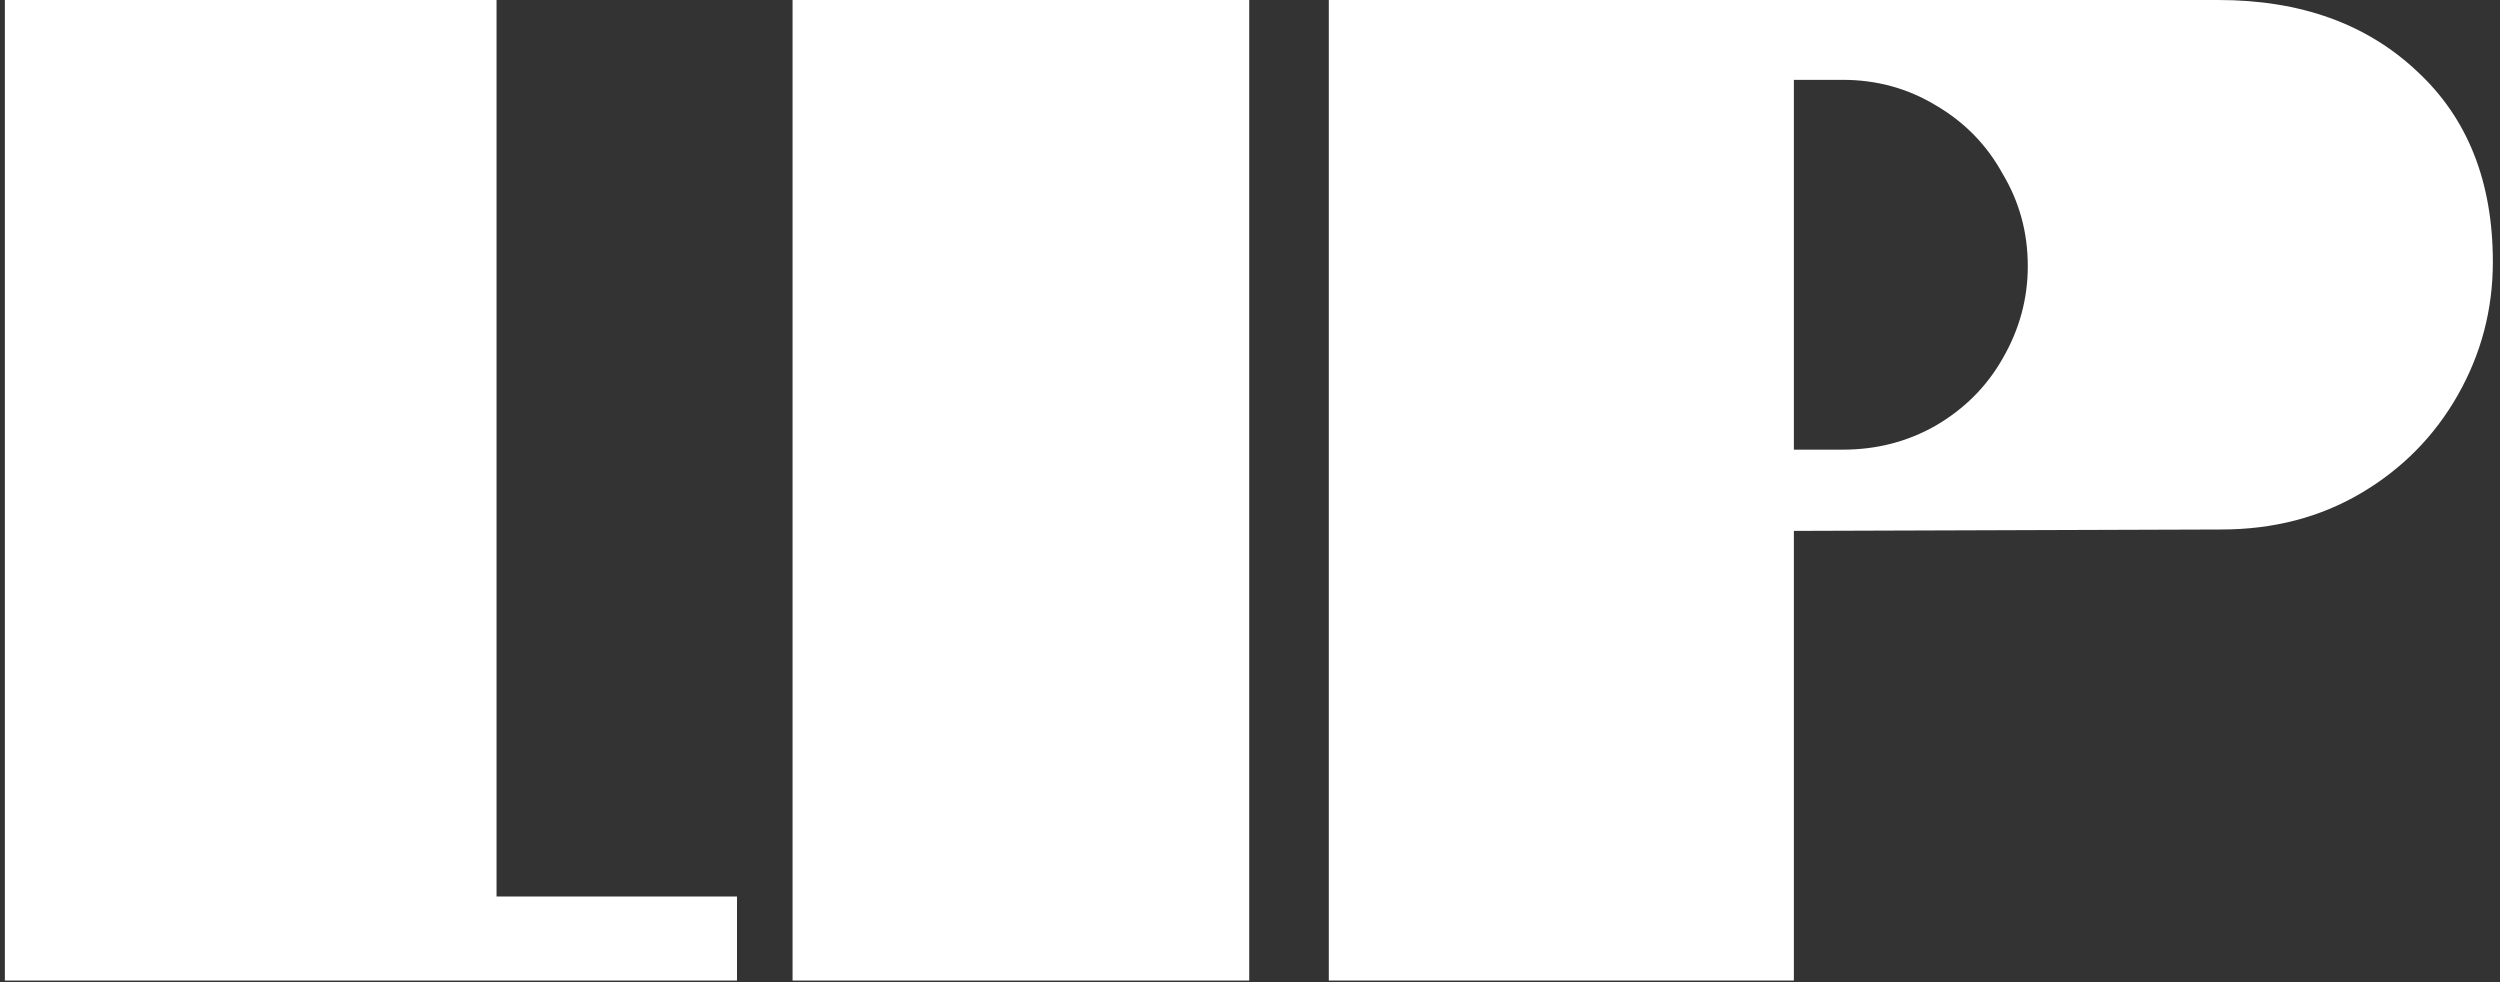
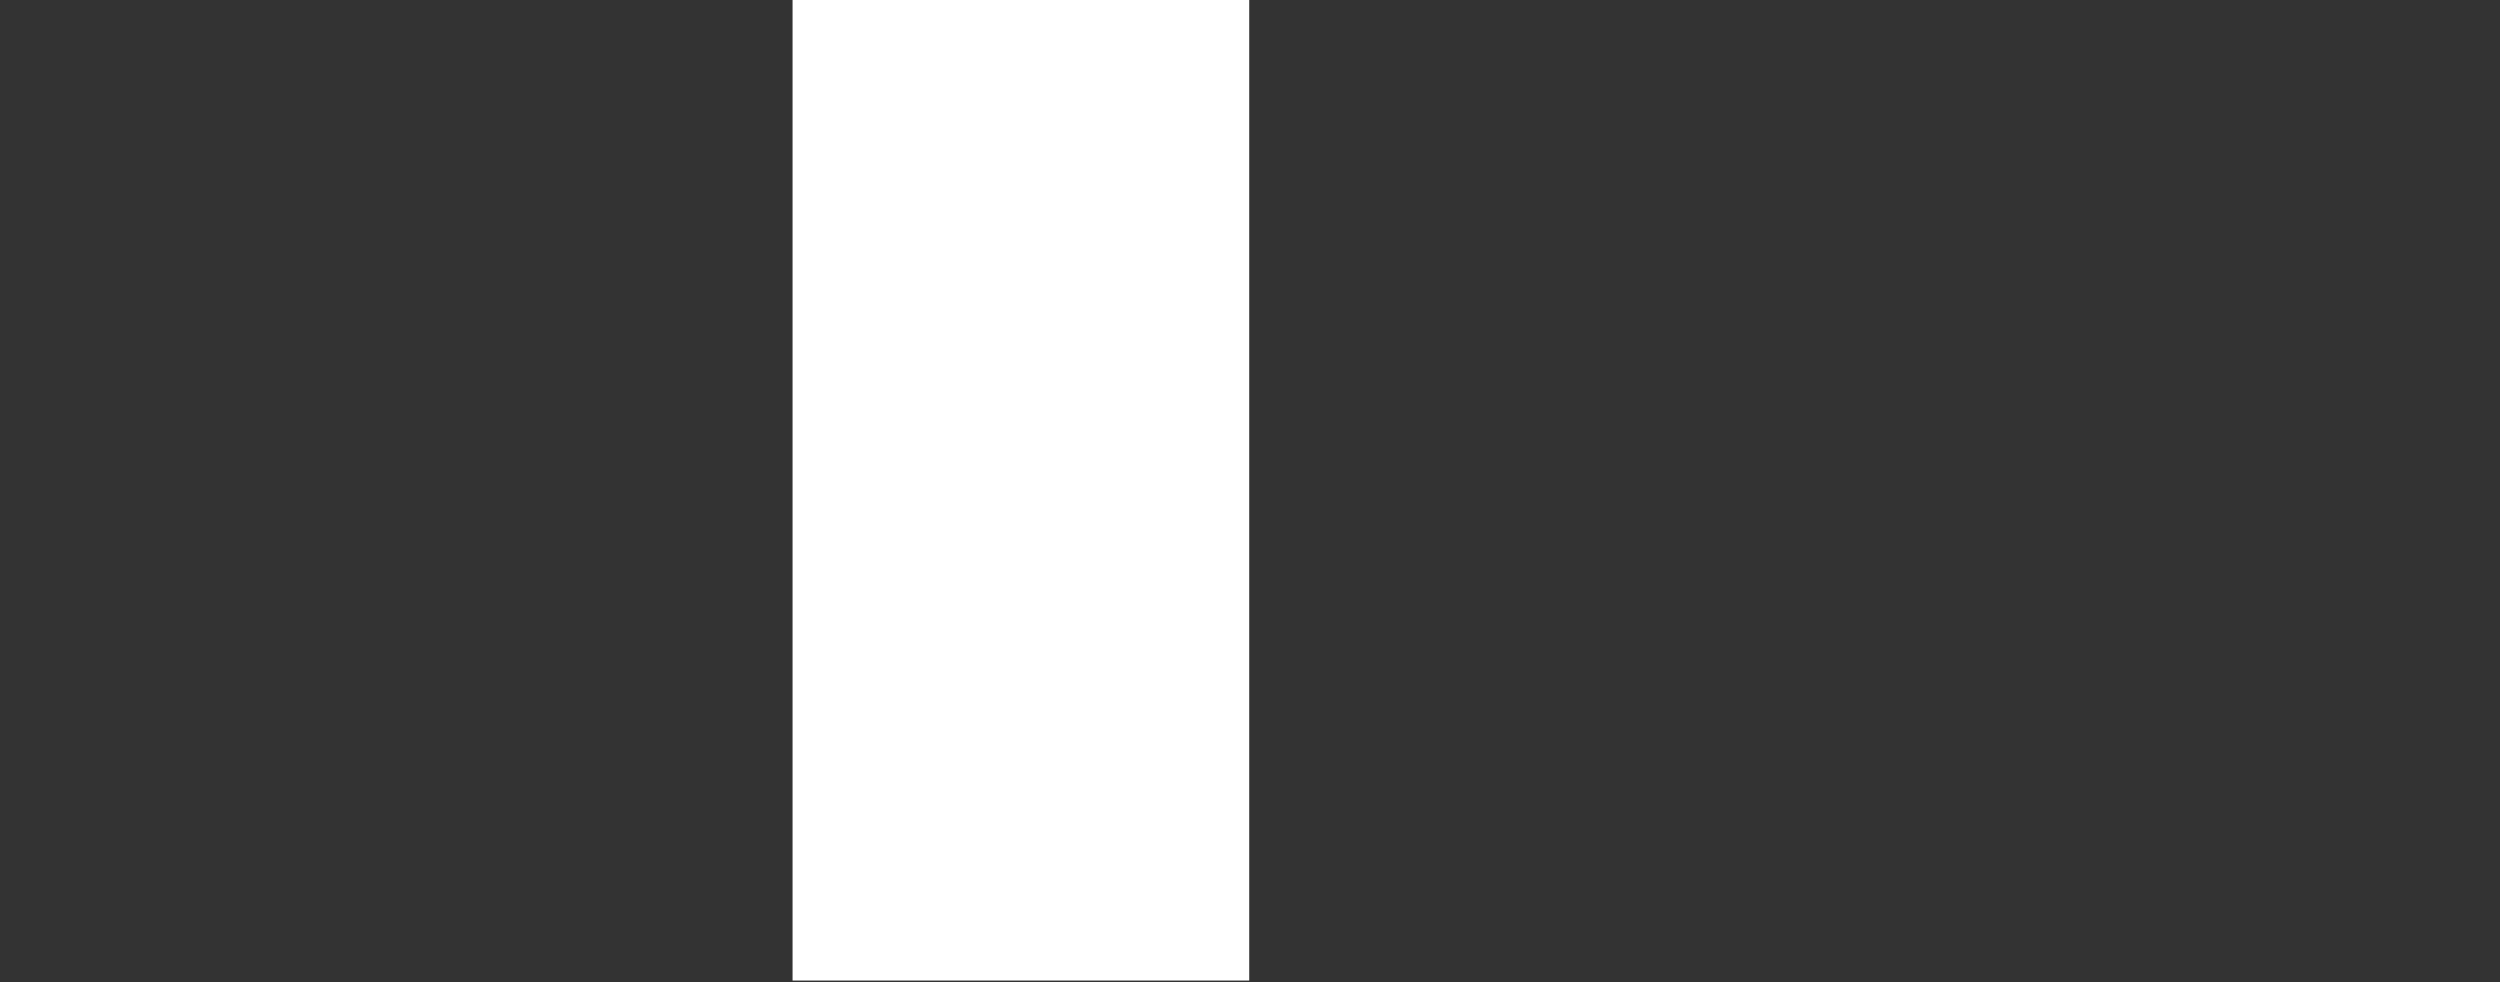
<svg xmlns="http://www.w3.org/2000/svg" width="257" height="101" viewBox="0 0 257 101" fill="none">
  <rect x="0" y="0" width="257" height="101" fill="#333333" stroke="none" />
-   <path d="M0.5 0H51.044V92.16H75.764V100.8H0.5V0Z" fill="white" />
  <path d="M81.476 0H128.42V100.8H81.476V0Z" fill="white" />
-   <path d="M136.601 0H228.041C236.489 0 243.305 2.448 248.489 7.344C253.673 12.144 256.265 18.672 256.265 26.928C256.265 31.824 255.065 36.384 252.665 40.608C250.265 44.832 246.953 48.192 242.729 50.688C238.505 53.184 233.705 54.432 228.329 54.432L184.409 54.576V100.8H136.601V0ZM189.449 46.224C192.905 46.224 196.073 45.408 198.953 43.776C201.929 42.048 204.233 39.744 205.865 36.864C207.593 33.888 208.457 30.72 208.457 27.36C208.457 23.904 207.593 20.736 205.865 17.856C204.233 14.88 201.929 12.528 198.953 10.8C196.073 9.072 192.905 8.208 189.449 8.208H184.409V46.224H189.449Z" fill="white" />
</svg>